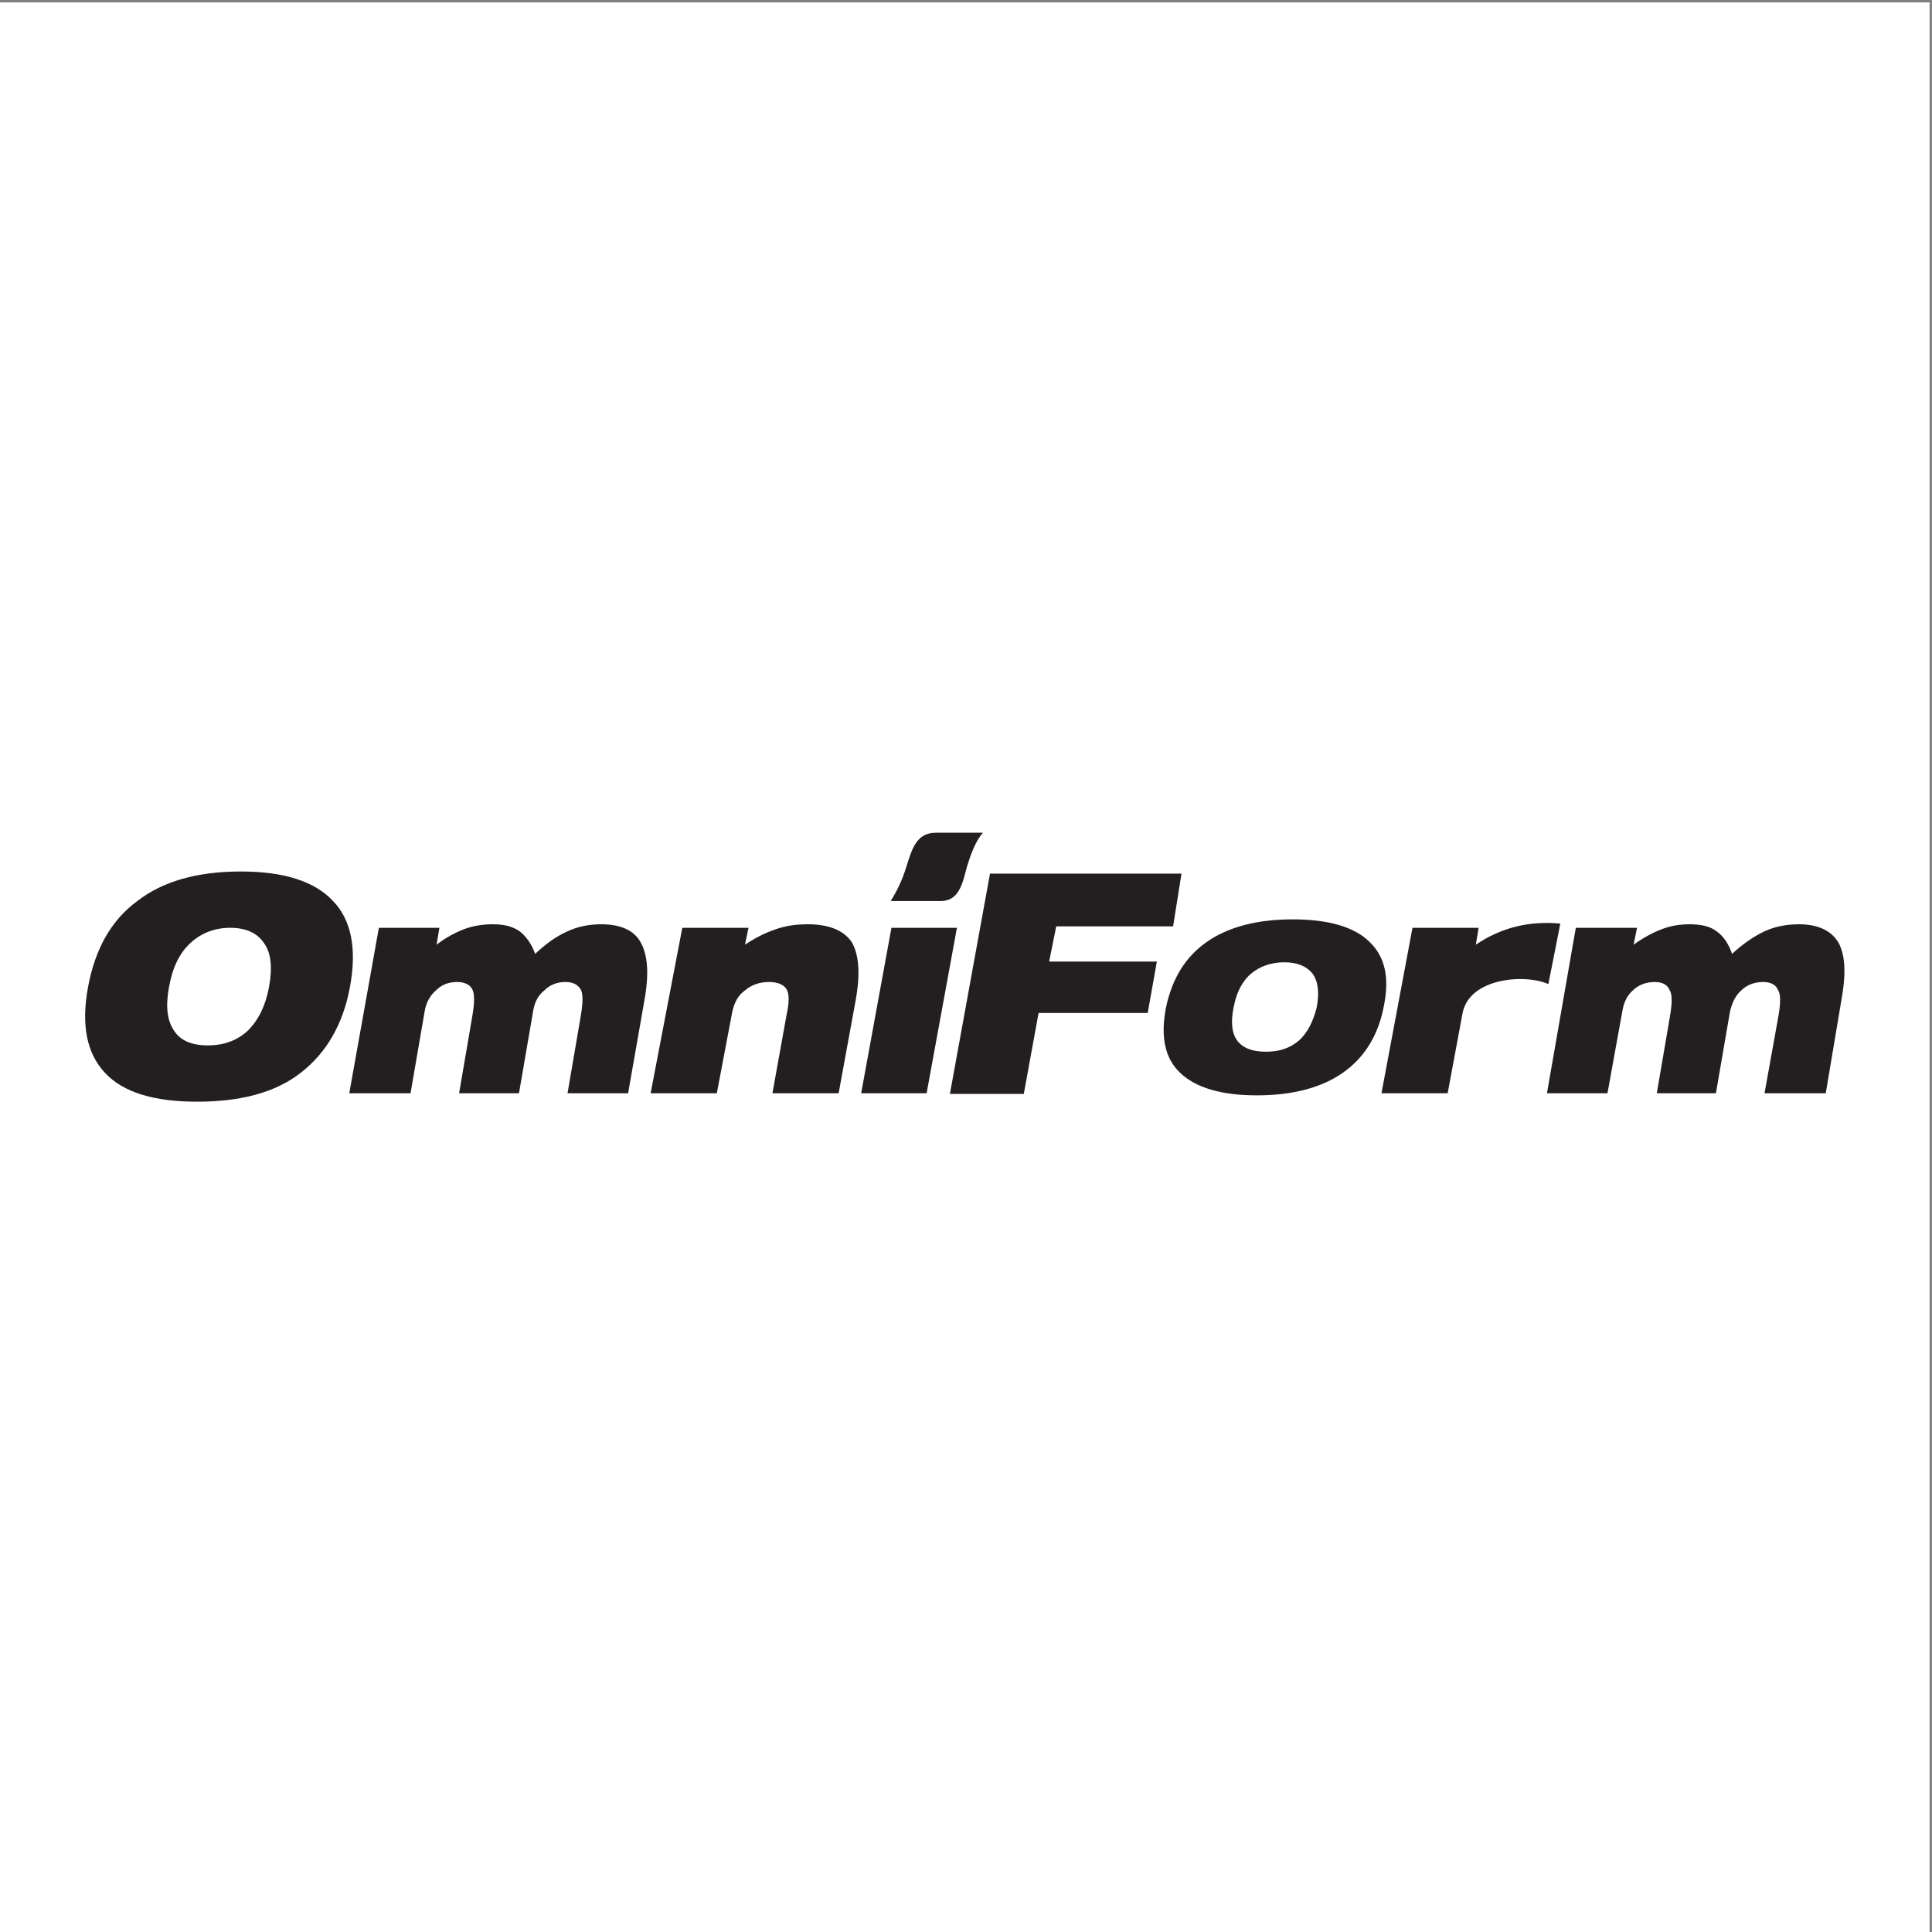
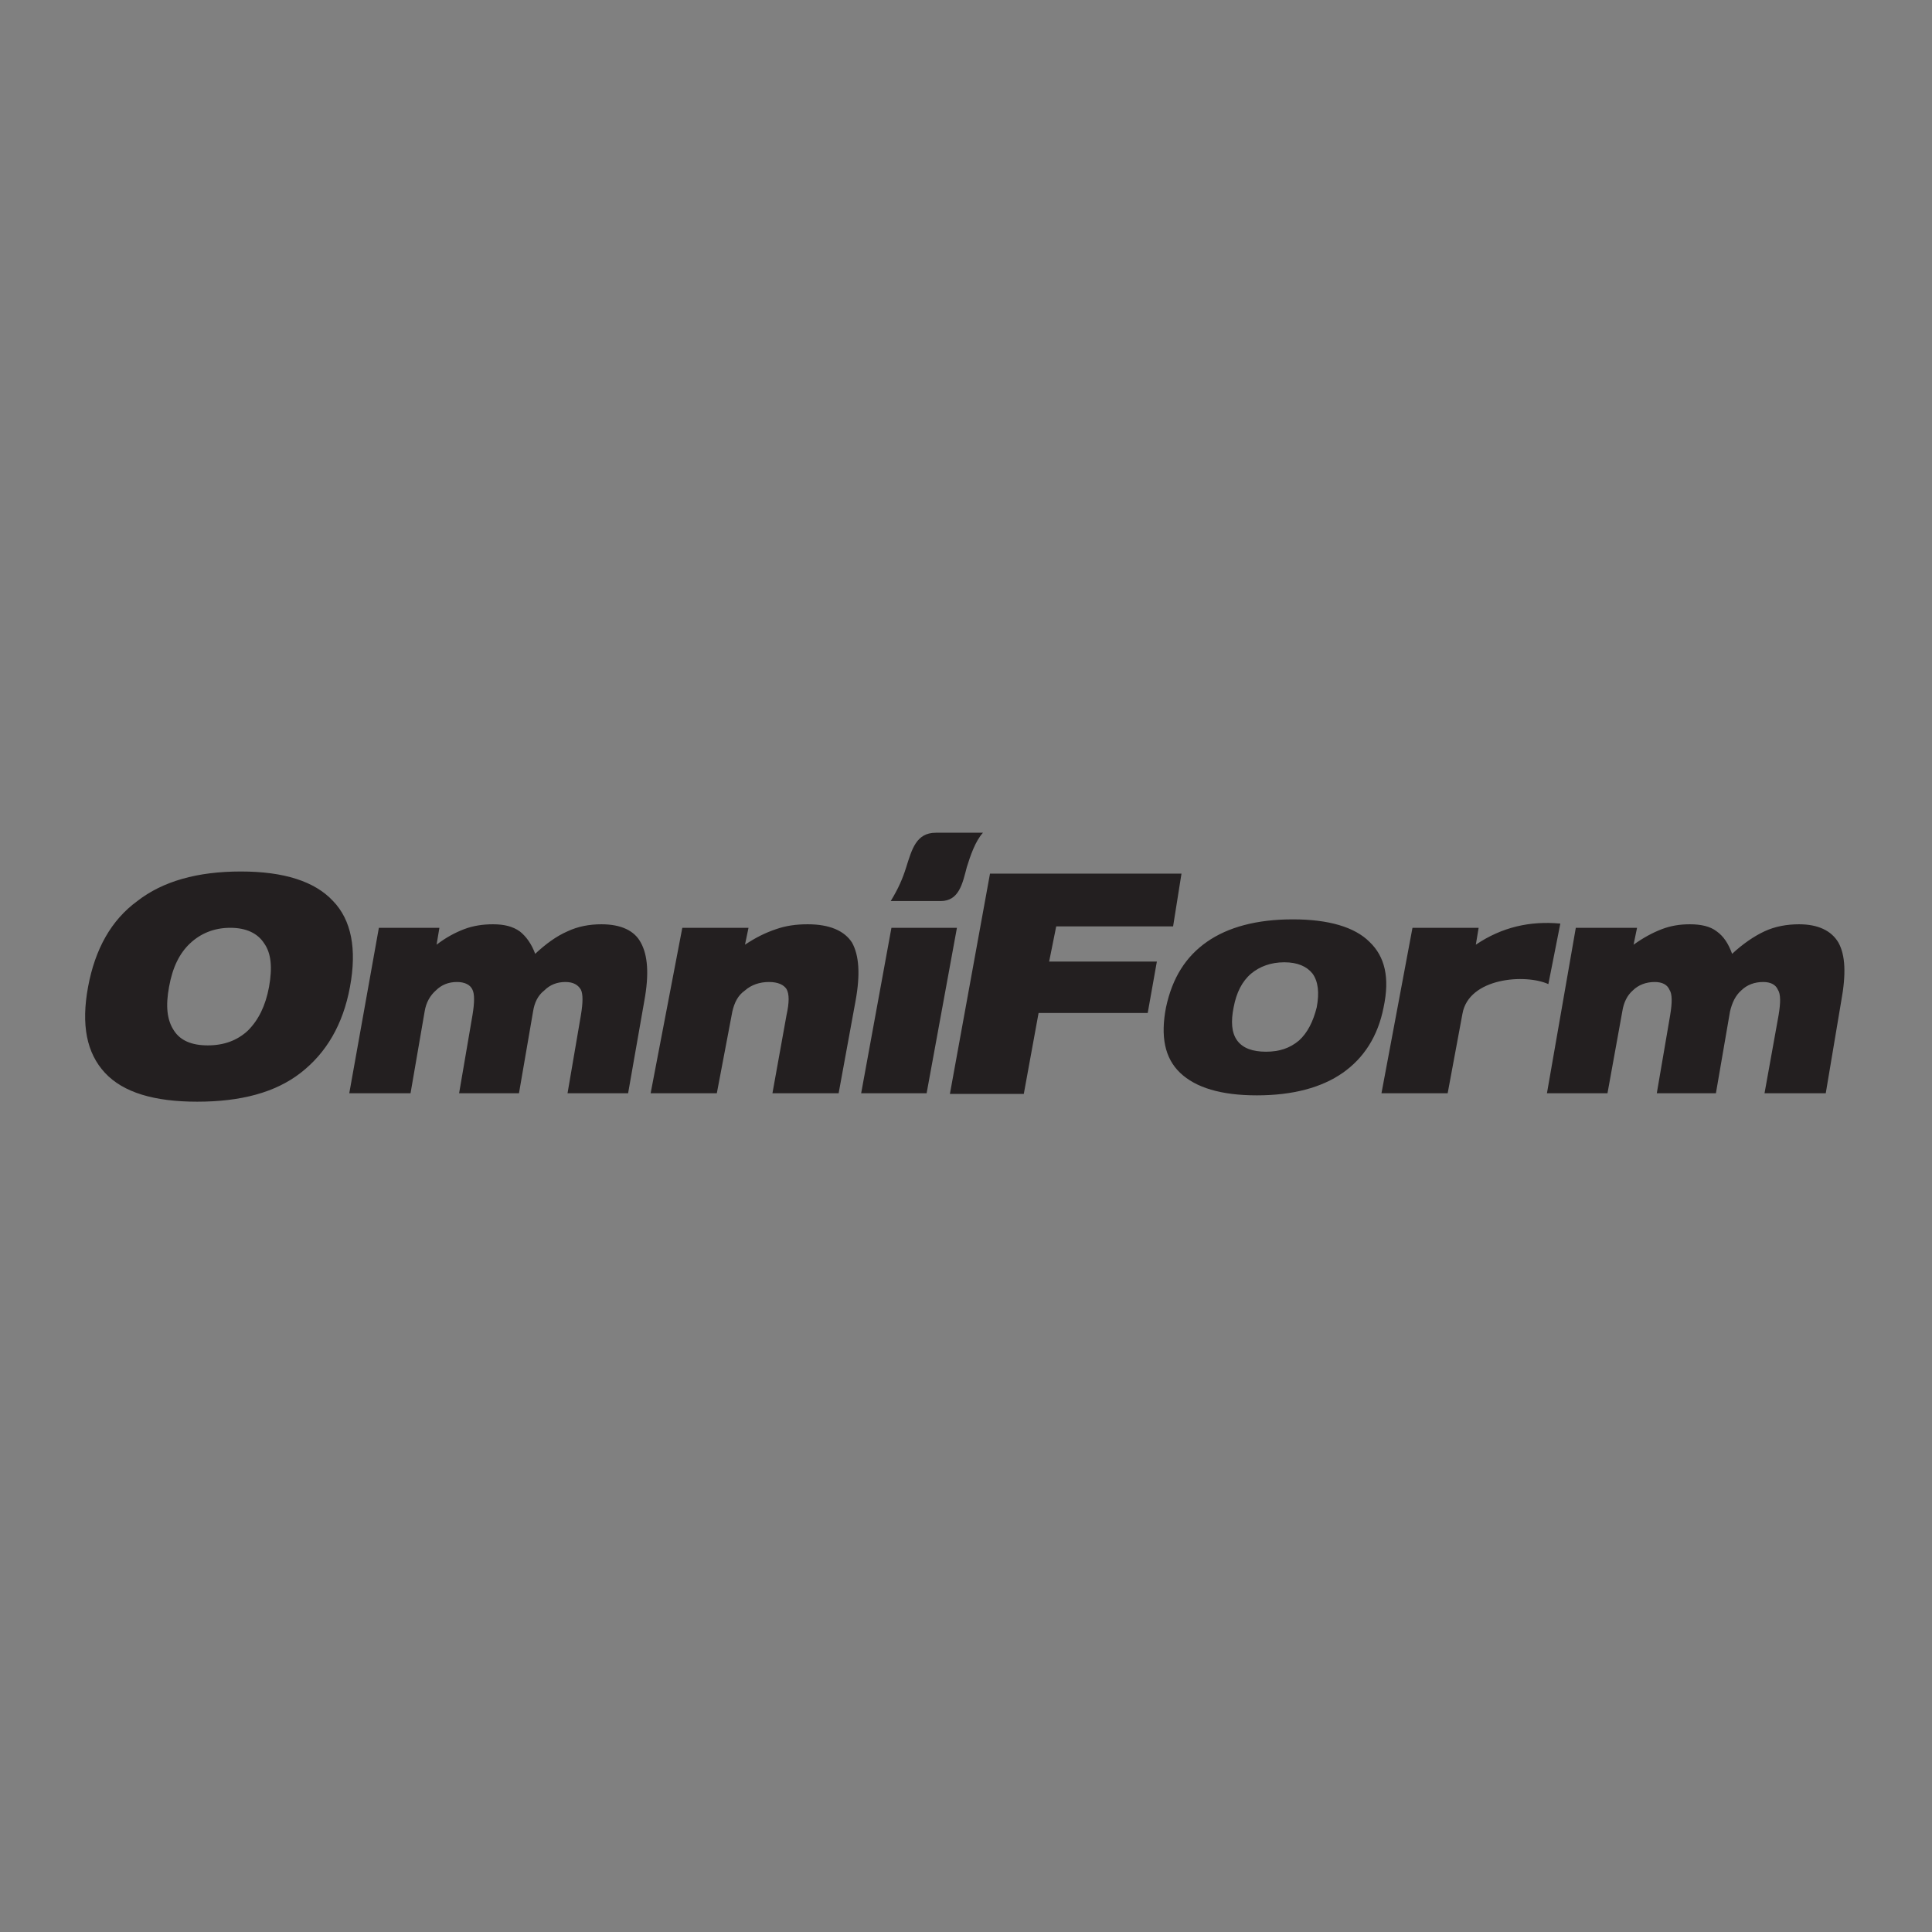
<svg xmlns="http://www.w3.org/2000/svg" width="193pt" height="193pt" viewBox="0 0 193 193" version="1.1">
  <rect x="0" y="0" width="193" height="193" fill="#808080" stroke="none" />
  <g id="surface1">
-     <path style=" stroke:none;fill-rule:evenodd;fill:rgb(100%,100%,100%);fill-opacity:1;" d="M 0 0.242 L 192.758 0.242 L 192.758 193 L 0 193 L 0 0.242 " />
    <path style=" stroke:none;fill-rule:evenodd;fill:rgb(13.699%,12.199%,12.5%);fill-opacity:1;" d="M 8.797 98.59 C 9.5 94.793 11.117 91.91 13.719 90.012 C 16.254 88.039 19.699 87.059 24.059 87.059 C 28.352 87.059 31.445 88.039 33.273 90.012 C 35.102 91.91 35.664 94.793 34.961 98.59 C 34.258 102.391 32.57 105.203 30.039 107.172 C 27.508 109.141 24.059 110.055 19.699 110.055 C 15.41 110.055 12.312 109.141 10.484 107.172 C 8.656 105.203 8.094 102.391 8.797 98.59 Z M 94.891 109.281 L 98.898 87.27 L 118.027 87.27 L 117.188 92.543 L 105.512 92.543 L 104.805 96.059 L 115.566 96.059 L 114.652 101.195 L 103.75 101.195 L 102.273 109.281 Z M 138.004 109.211 L 141.102 92.684 L 147.711 92.684 L 147.43 94.371 C 150.031 92.613 152.848 91.98 155.871 92.262 L 154.676 98.309 C 152.355 97.254 146.727 97.676 146.094 101.266 L 144.617 109.211 Z M 86.027 109.211 L 92.566 109.211 L 95.594 92.684 L 89.051 92.684 Z M 90.527 86.633 C 90.176 87.762 89.754 88.742 88.98 90.012 C 90.035 90.012 92.918 90.012 93.973 90.012 C 95.805 90.012 96.156 88.254 96.578 86.633 C 96.93 85.508 97.422 84.031 98.195 83.188 C 97.352 83.188 94.258 83.188 93.48 83.188 C 91.512 83.188 91.09 84.875 90.527 86.633 Z M 64.996 109.211 L 68.16 92.684 L 74.773 92.684 L 74.422 94.371 C 75.477 93.668 76.461 93.176 77.516 92.824 C 78.5 92.473 79.555 92.332 80.68 92.332 C 82.859 92.332 84.34 92.965 85.113 94.16 C 85.816 95.426 85.957 97.324 85.465 99.996 L 83.777 109.211 L 77.164 109.211 L 78.57 101.406 C 78.852 100.141 78.852 99.293 78.57 98.801 C 78.289 98.379 77.727 98.098 76.812 98.098 C 75.898 98.098 75.055 98.379 74.422 98.941 C 73.719 99.434 73.367 100.141 73.156 101.055 L 71.609 109.211 Z M 154.535 109.211 L 160.582 109.211 L 162.059 101.055 C 162.199 100.141 162.551 99.434 163.113 98.941 C 163.68 98.379 164.453 98.098 165.297 98.098 C 166.07 98.098 166.562 98.379 166.773 98.871 C 167.055 99.293 167.055 100.141 166.844 101.406 L 165.508 109.211 L 171.414 109.211 L 172.82 101.055 C 173.031 100.141 173.383 99.434 173.945 98.941 C 174.512 98.379 175.281 98.098 176.129 98.098 C 176.902 98.098 177.395 98.379 177.605 98.871 C 177.887 99.293 177.887 100.141 177.676 101.406 L 176.27 109.211 L 182.387 109.211 L 183.934 99.996 C 184.426 97.324 184.355 95.426 183.652 94.16 C 182.949 92.965 181.613 92.332 179.715 92.332 C 178.52 92.332 177.324 92.543 176.27 93.035 C 175.215 93.527 174.09 94.301 173.031 95.285 C 172.68 94.301 172.188 93.527 171.484 93.035 C 170.852 92.543 169.938 92.332 168.812 92.332 C 167.828 92.332 166.914 92.473 166 92.824 C 165.086 93.176 164.172 93.668 163.188 94.371 L 163.535 92.684 L 157.418 92.684 Z M 34.891 109.211 L 41.012 109.211 L 42.418 101.055 C 42.559 100.141 42.98 99.434 43.543 98.941 C 44.105 98.379 44.809 98.098 45.652 98.098 C 46.426 98.098 46.988 98.379 47.199 98.871 C 47.41 99.293 47.41 100.141 47.199 101.406 L 45.863 109.211 L 51.844 109.211 L 53.25 101.055 C 53.391 100.141 53.742 99.434 54.375 98.941 C 54.938 98.379 55.641 98.098 56.484 98.098 C 57.258 98.098 57.75 98.379 58.031 98.871 C 58.242 99.293 58.242 100.141 58.031 101.406 L 56.695 109.211 L 62.746 109.211 L 64.363 99.996 C 64.855 97.324 64.715 95.426 64.012 94.16 C 63.379 92.965 62.043 92.332 60.074 92.332 C 58.875 92.332 57.75 92.543 56.695 93.035 C 55.57 93.527 54.516 94.301 53.461 95.285 C 53.109 94.301 52.547 93.527 51.914 93.035 C 51.211 92.543 50.367 92.332 49.238 92.332 C 48.258 92.332 47.273 92.473 46.355 92.824 C 45.441 93.176 44.527 93.668 43.613 94.371 L 43.895 92.684 L 37.848 92.684 Z M 116.48 100.633 C 115.922 103.516 116.34 105.695 117.891 107.172 C 119.438 108.648 121.969 109.422 125.555 109.422 C 129.145 109.422 132.027 108.648 134.137 107.172 C 136.246 105.695 137.652 103.516 138.215 100.633 C 138.848 97.676 138.355 95.566 136.809 94.09 C 135.332 92.613 132.73 91.84 129.145 91.84 C 125.555 91.84 122.672 92.613 120.562 94.09 C 118.453 95.566 117.113 97.676 116.48 100.633 Z M 123.234 100.633 C 123.516 99.152 124.078 98.027 124.992 97.254 C 125.836 96.551 126.961 96.129 128.297 96.129 C 129.637 96.129 130.551 96.551 131.113 97.254 C 131.676 98.027 131.816 99.152 131.535 100.633 C 131.184 102.039 130.621 103.164 129.773 103.938 C 128.859 104.711 127.805 105.062 126.469 105.062 C 125.133 105.062 124.148 104.711 123.586 103.938 C 123.023 103.164 122.953 102.039 123.234 100.633 Z M 16.887 98.59 C 16.535 100.488 16.676 101.898 17.379 102.953 C 18.012 103.938 19.137 104.43 20.754 104.43 C 22.371 104.43 23.707 103.938 24.762 102.953 C 25.82 101.898 26.523 100.488 26.875 98.59 C 27.227 96.621 27.086 95.215 26.383 94.23 C 25.746 93.246 24.621 92.684 23.004 92.684 C 21.387 92.684 20.051 93.246 18.996 94.23 C 17.941 95.215 17.238 96.621 16.887 98.59 " />
  </g>
</svg>